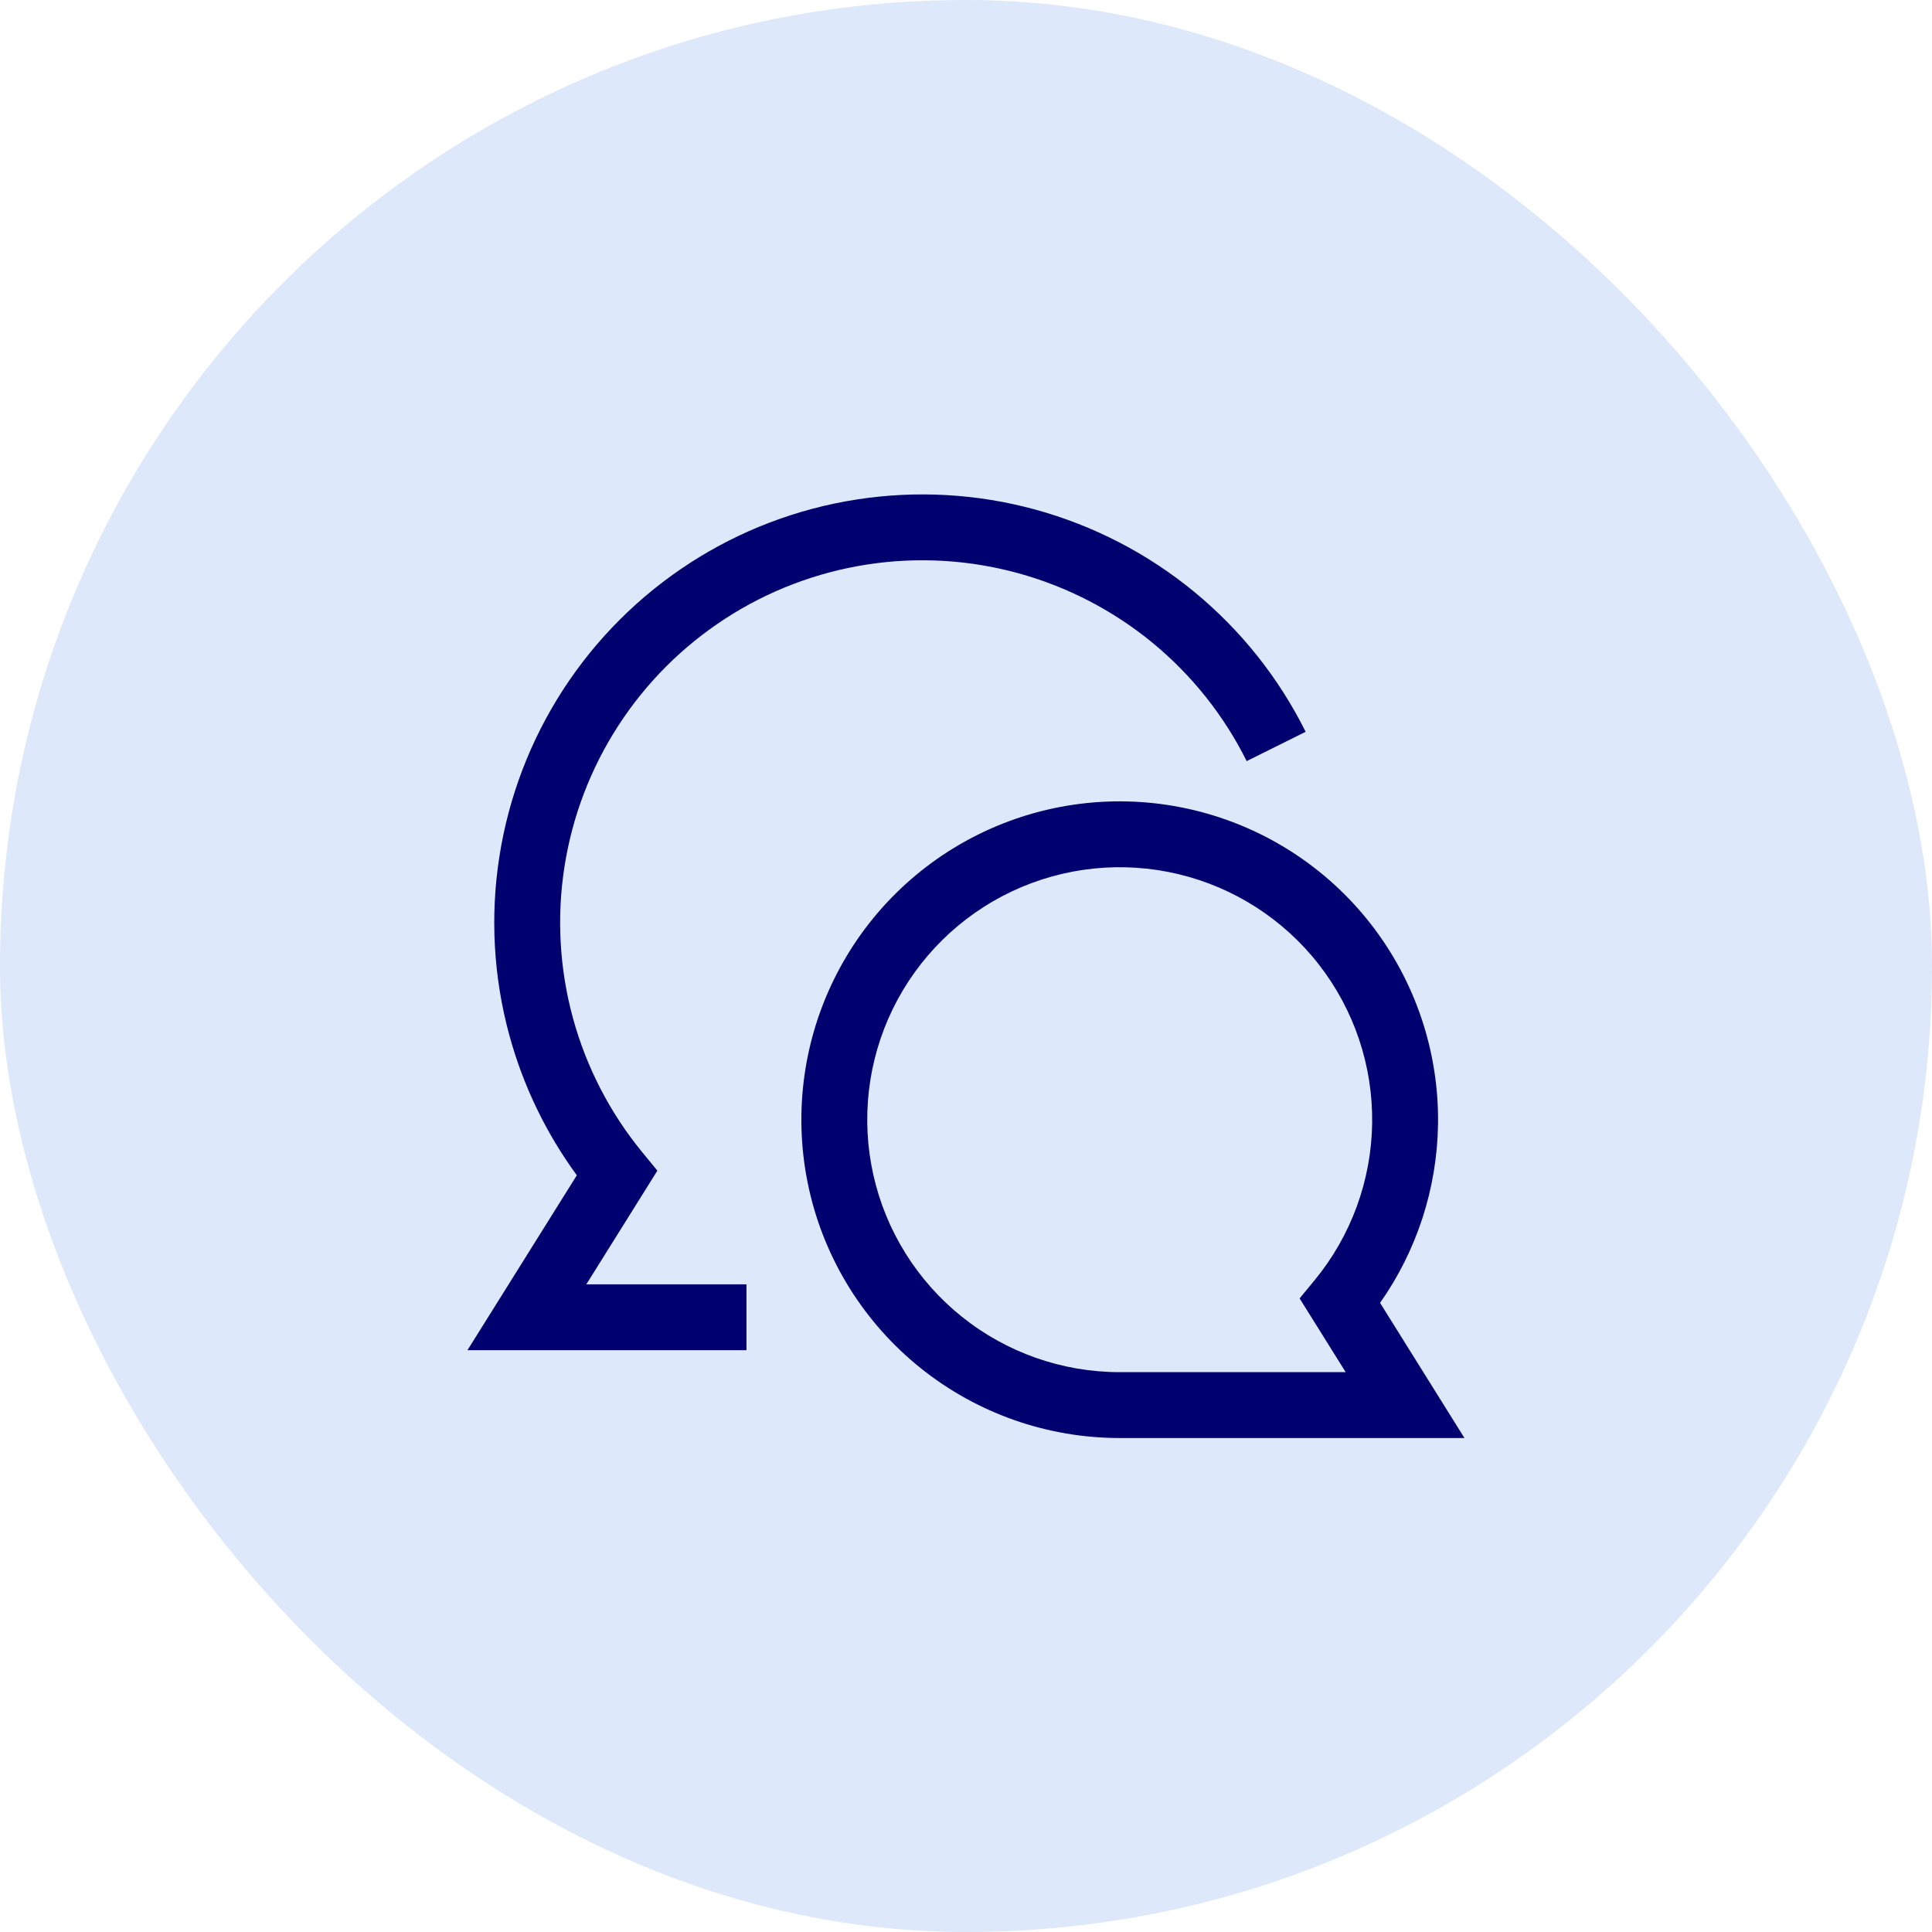
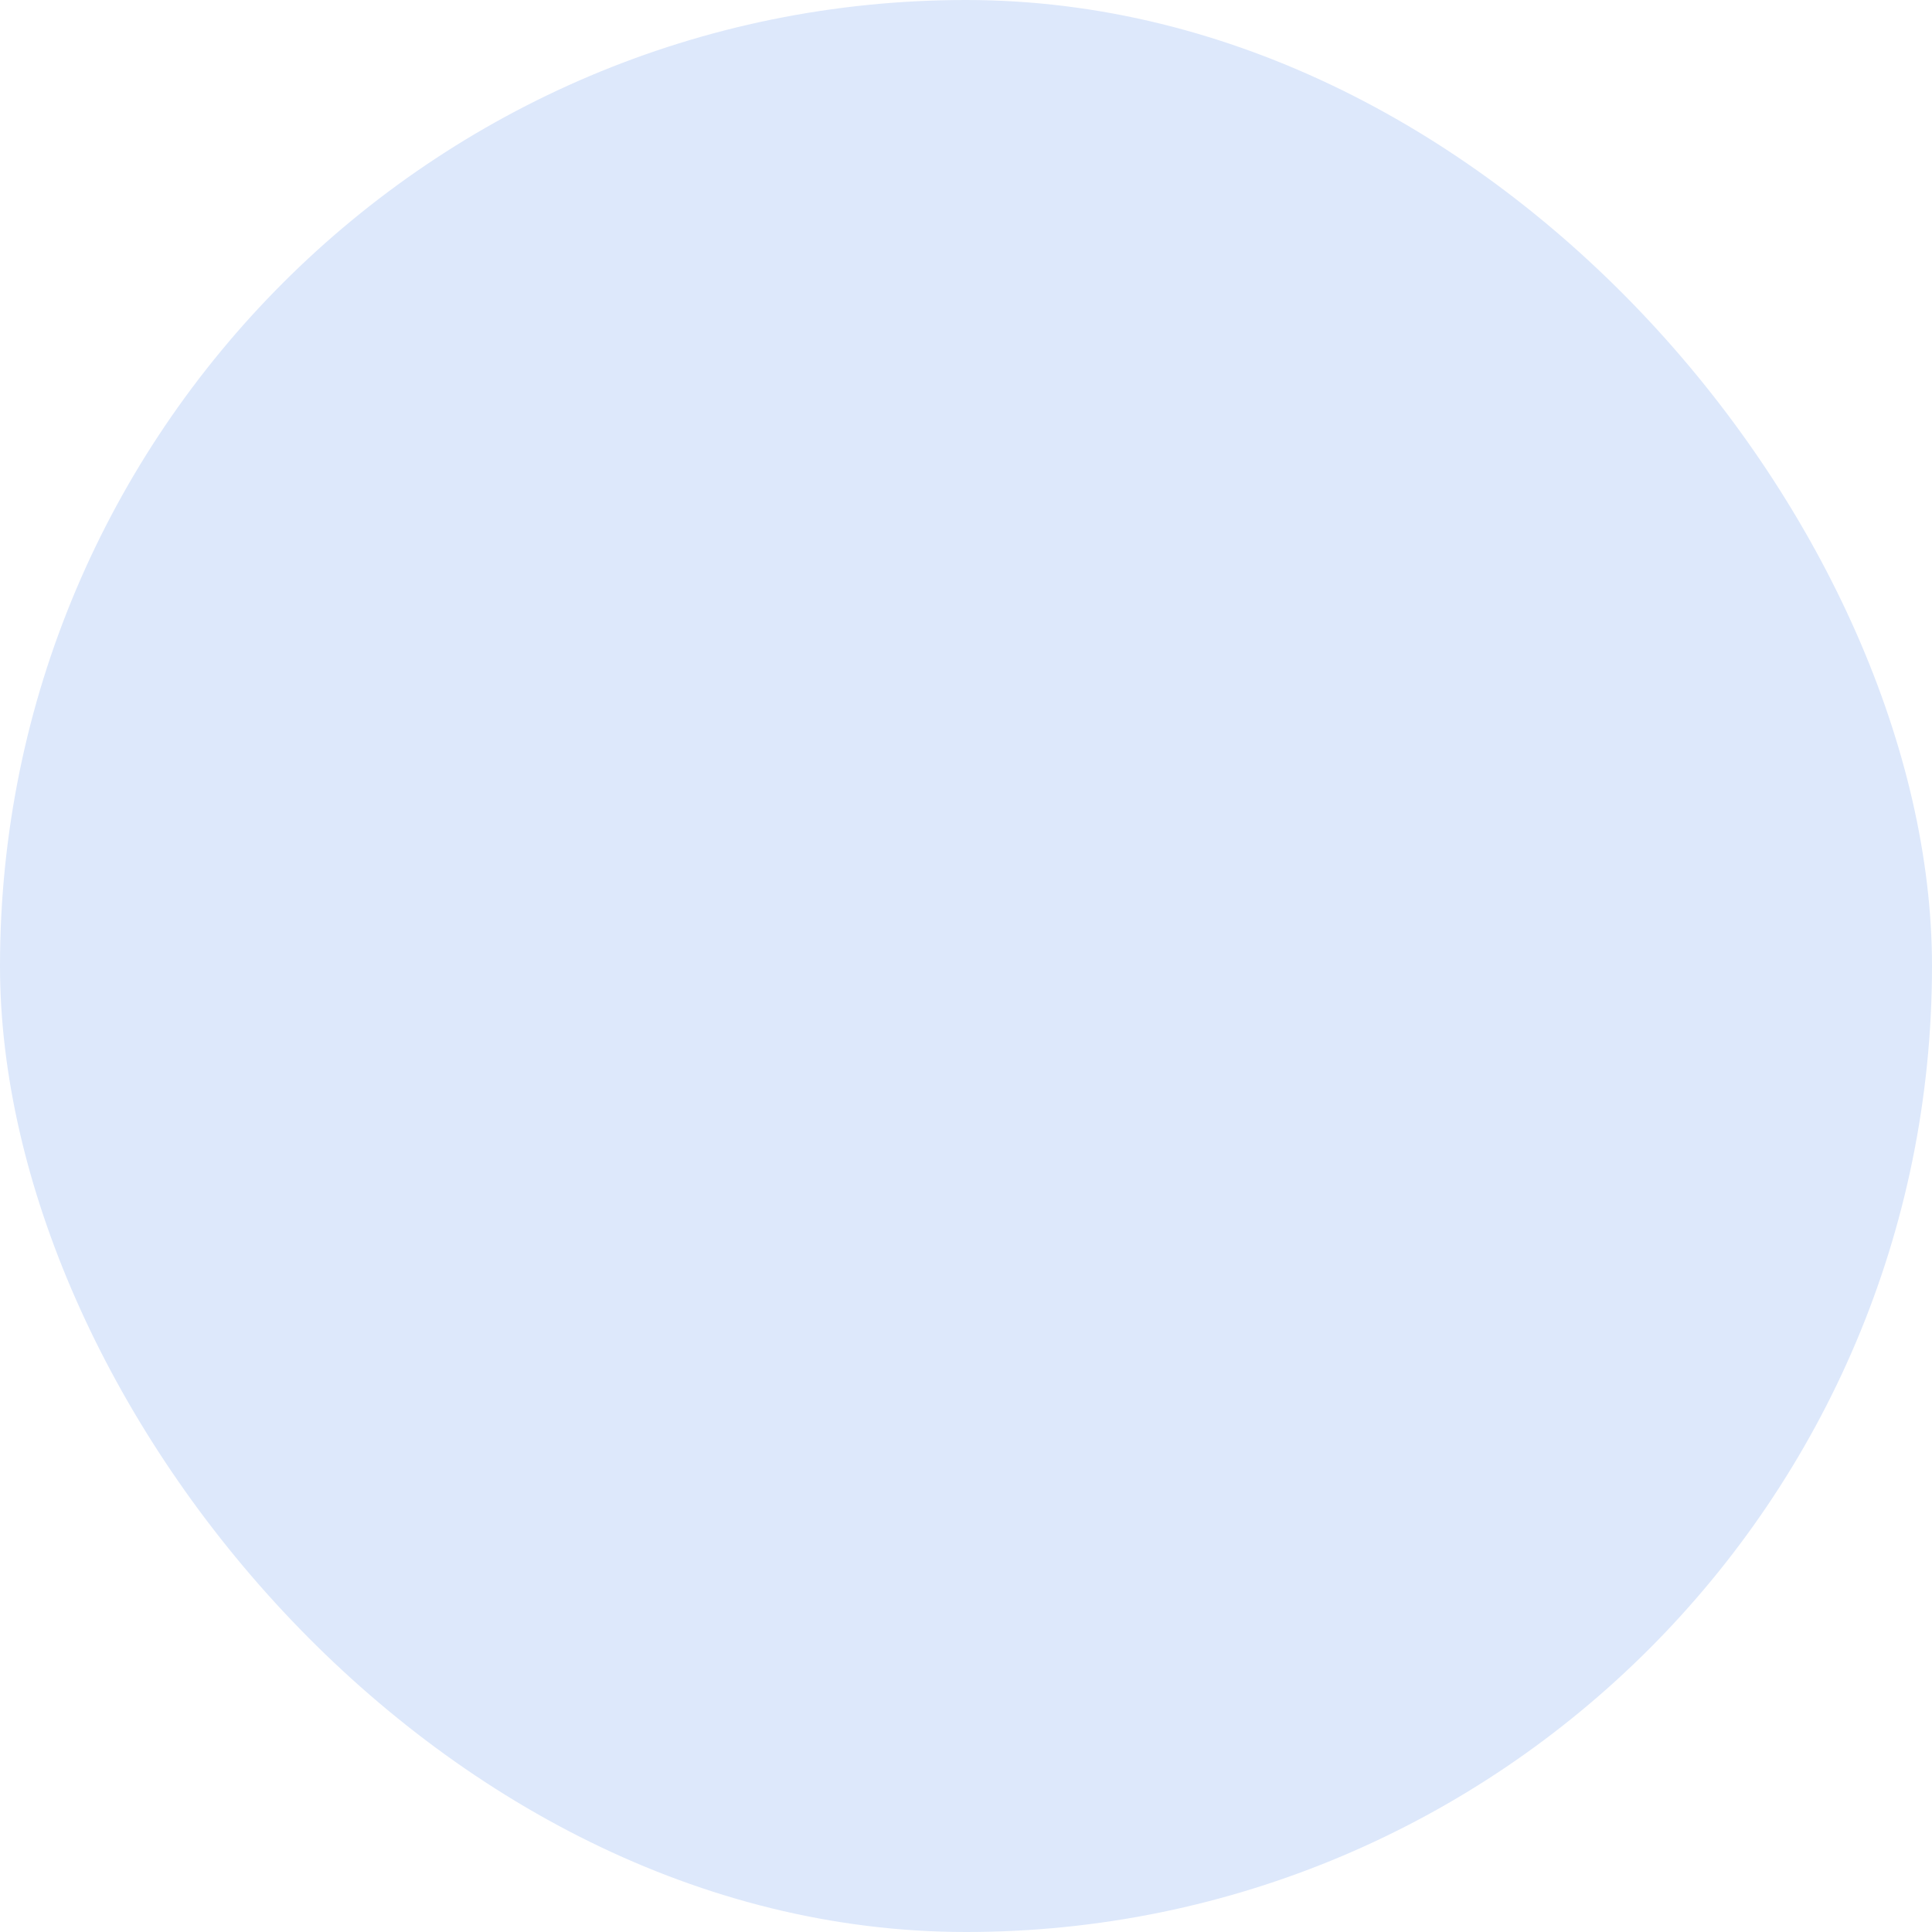
<svg xmlns="http://www.w3.org/2000/svg" width="44" height="44" viewBox="0 0 44 44" fill="none">
  <rect width="44" height="44" rx="22" fill="#DDE8FB" />
-   <path fill-rule="evenodd" clip-rule="evenodd" d="M23.185 13.053C22.064 12.746 20.892 12.679 19.744 12.857C18.596 13.035 17.498 13.453 16.523 14.085C15.548 14.716 14.717 15.546 14.085 16.521C13.453 17.495 13.033 18.593 12.855 19.741C12.676 20.889 12.742 22.061 13.047 23.182C13.353 24.303 13.892 25.346 14.629 26.244L14.971 26.661L13.353 29.25H17V30.75H10.646L13.137 26.766C12.435 25.807 11.914 24.726 11.6 23.577C11.239 22.252 11.161 20.866 11.373 19.51C11.584 18.153 12.079 16.857 12.826 15.705C13.573 14.553 14.555 13.572 15.708 12.825C16.86 12.079 18.157 11.585 19.514 11.375C20.871 11.165 22.257 11.243 23.581 11.606C24.905 11.969 26.138 12.607 27.198 13.479C28.259 14.351 29.123 15.437 29.735 16.666L28.392 17.334C27.875 16.294 27.143 15.375 26.246 14.637C25.348 13.9 24.305 13.36 23.185 13.053ZM26.834 19.907C25.563 19.604 24.227 19.743 23.046 20.3C21.864 20.858 20.908 21.802 20.334 22.975C19.761 24.149 19.604 25.483 19.89 26.758C20.175 28.032 20.887 29.172 21.906 29.988C22.926 30.805 24.193 31.25 25.5 31.25C25.5 31.25 25.5 31.25 25.5 31.25H30.647L29.598 29.57L29.941 29.154C30.771 28.145 31.232 26.883 31.25 25.577C31.267 24.271 30.84 22.998 30.037 21.967C29.234 20.936 28.105 20.21 26.834 19.907ZM22.405 18.944C23.895 18.241 25.579 18.066 27.181 18.448C28.784 18.83 30.208 19.746 31.22 21.045C32.232 22.345 32.772 23.95 32.75 25.597C32.73 27.061 32.268 28.481 31.43 29.672L33.352 32.75H25.5C23.852 32.75 22.254 32.189 20.969 31.159C19.683 30.13 18.786 28.693 18.426 27.086C18.066 25.478 18.264 23.796 18.987 22.317C19.71 20.837 20.916 19.647 22.405 18.944Z" fill="#00006E" />
</svg>